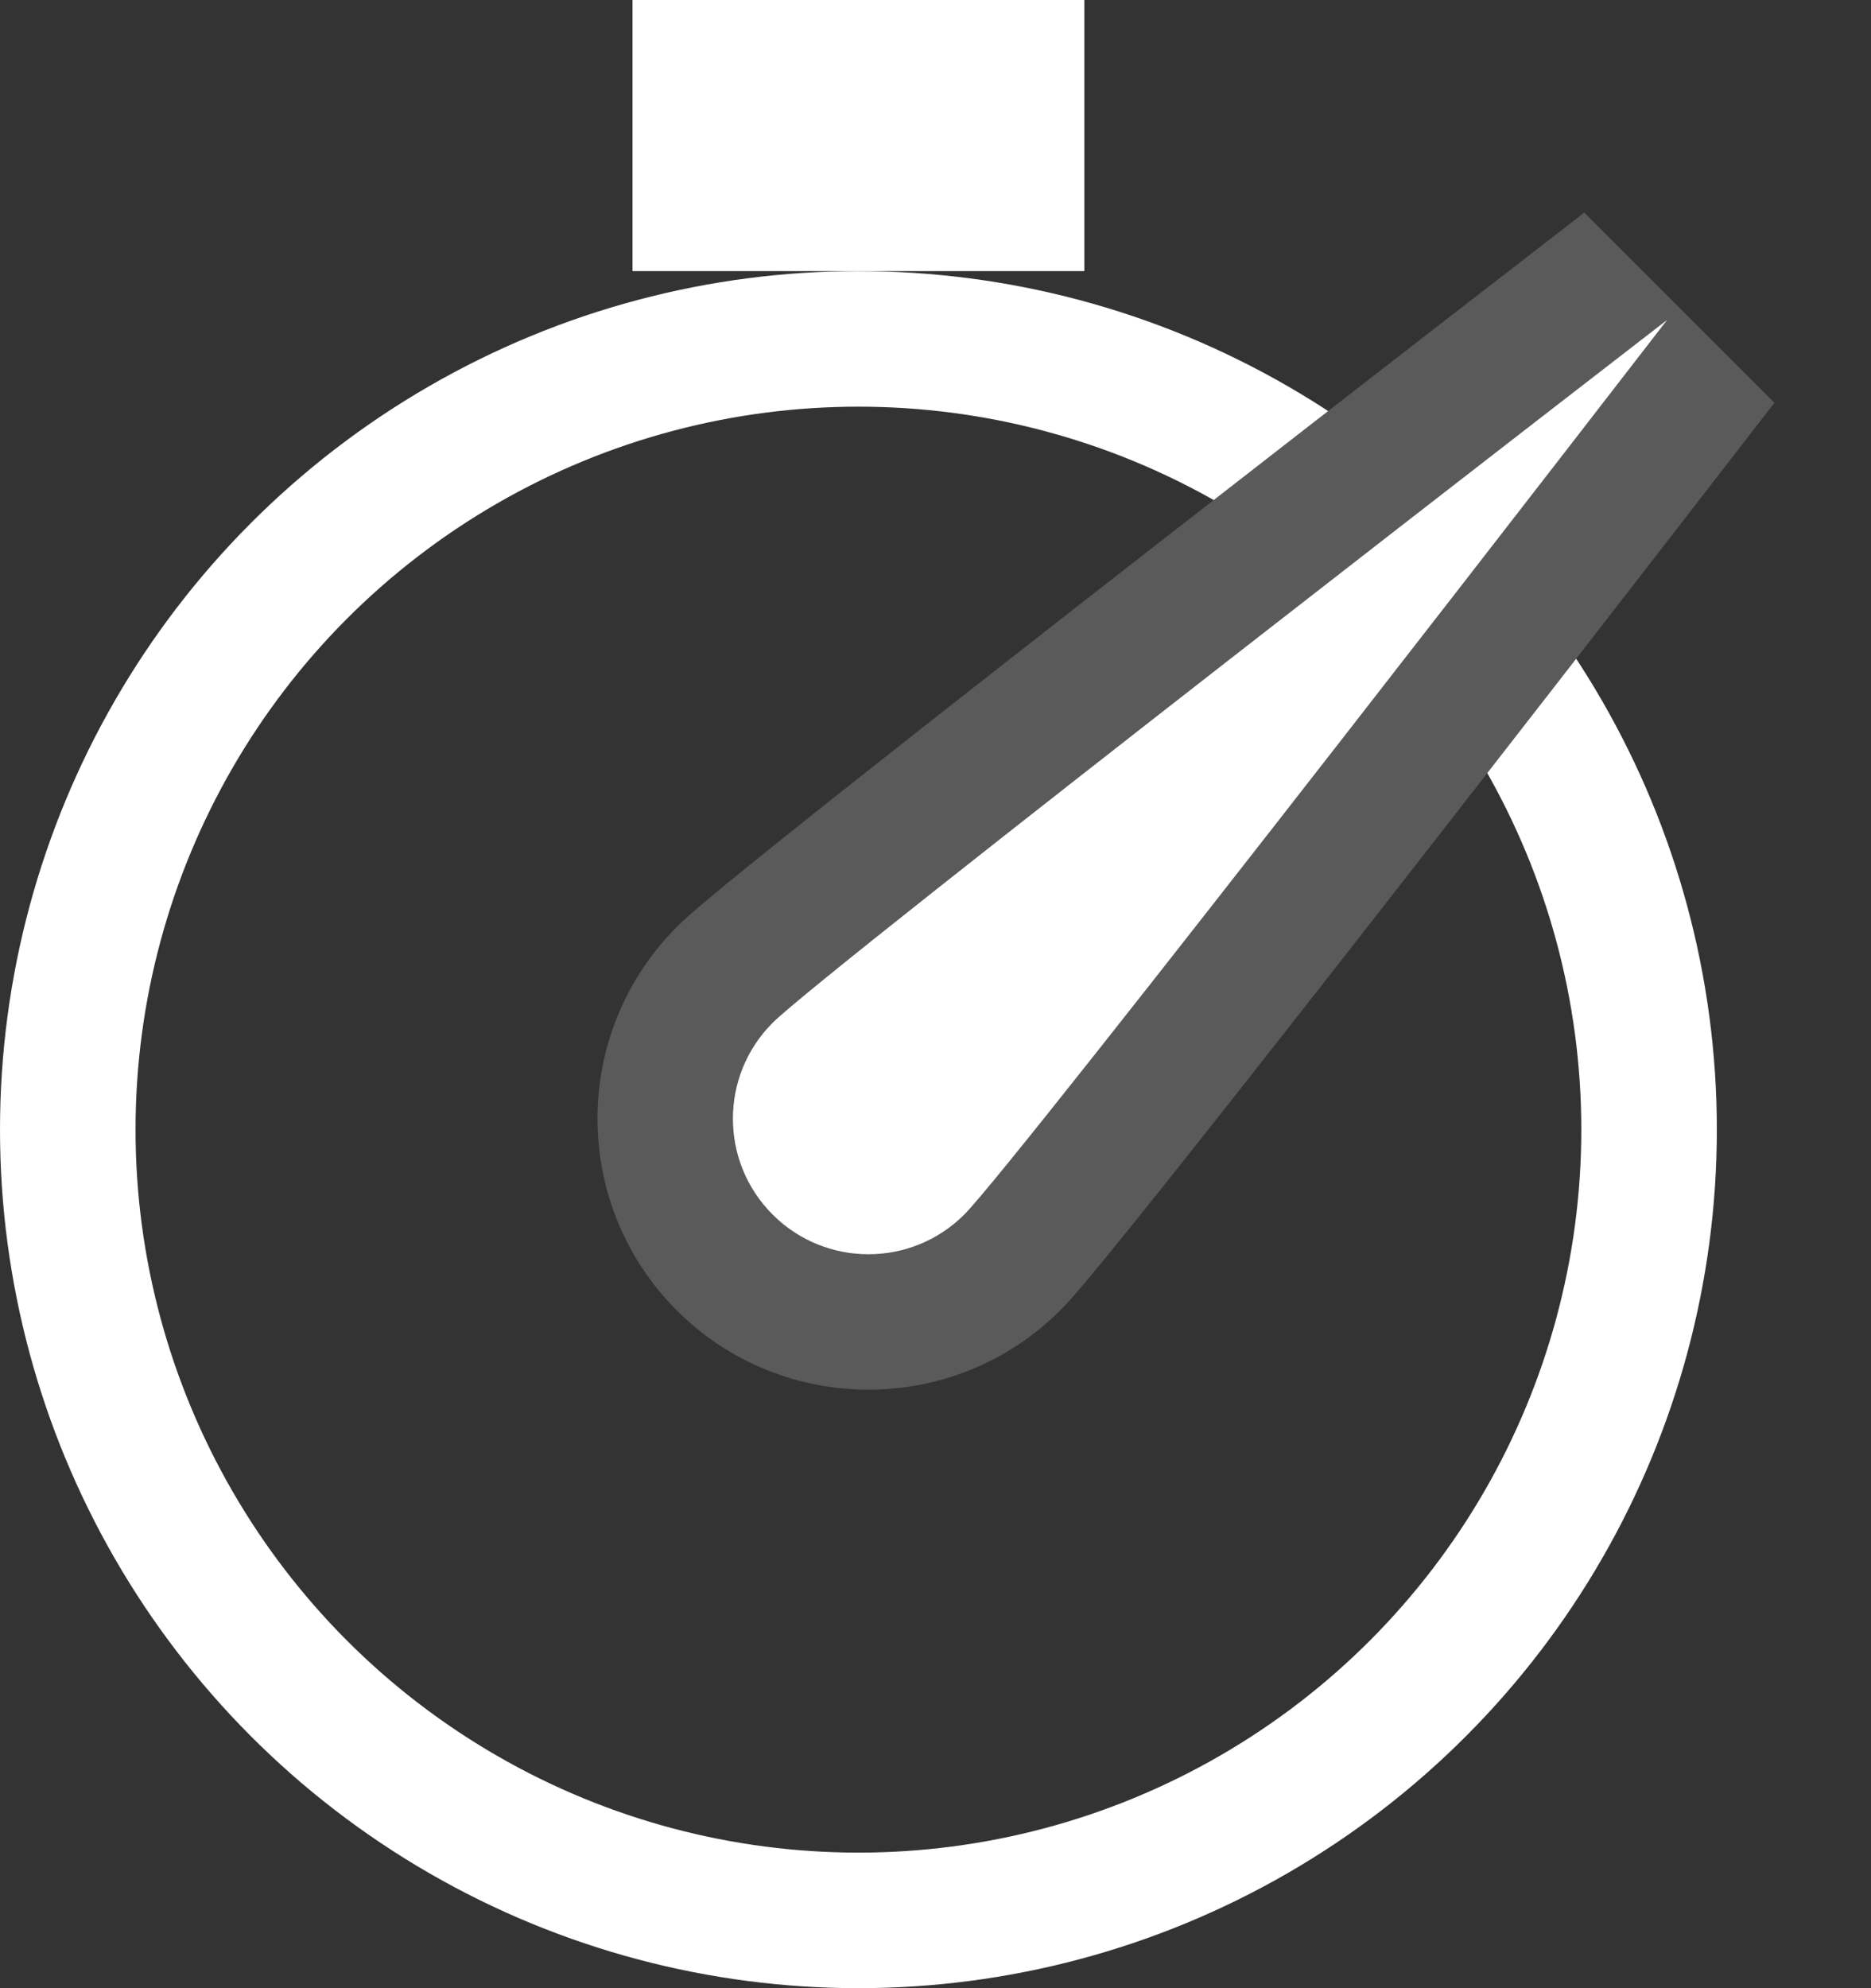
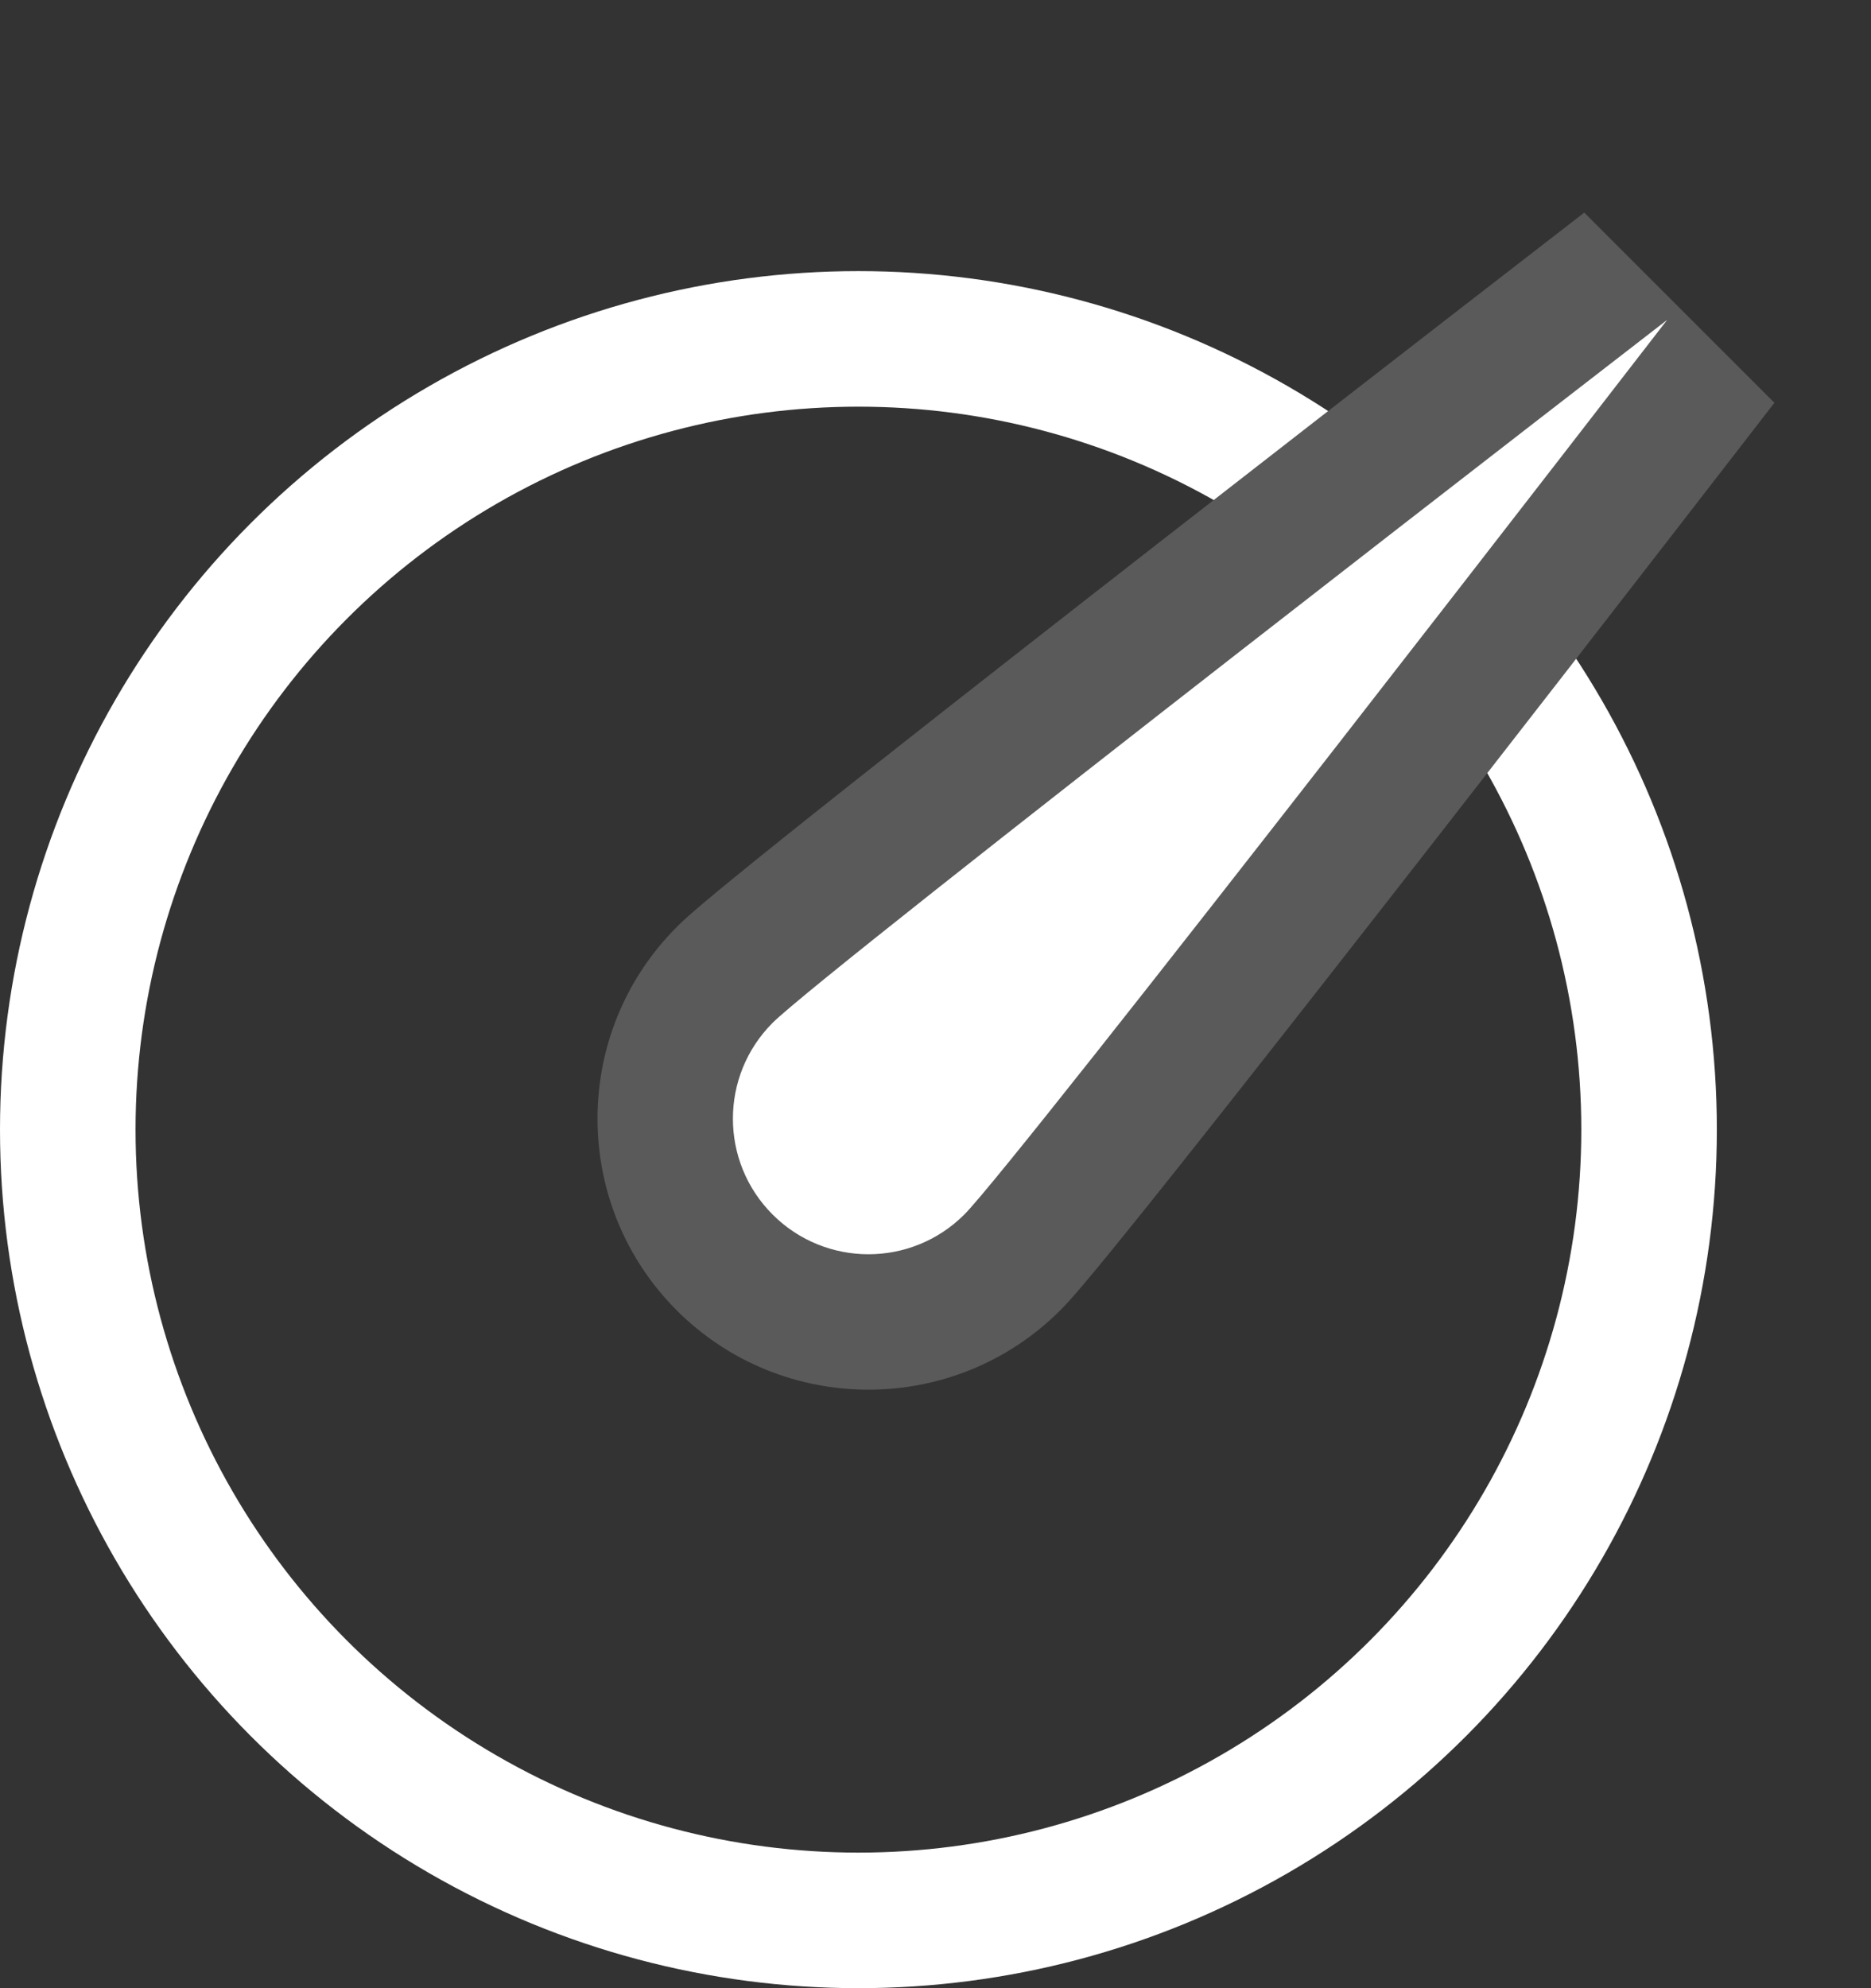
<svg xmlns="http://www.w3.org/2000/svg" width="41.412" height="44" viewBox="0 0 41.412 44">
  <rect x="0" y="0" width="41.412" height="44" fill="#333333" stroke="none" />
  <g id="Icon_1" data-name="Icon 1" transform="translate(-518 -1702)">
    <g id="Ellipse_50" data-name="Ellipse 50" transform="translate(518 1708)" fill="none" stroke="#fff" stroke-width="3">
-       <circle cx="19" cy="19" r="19" stroke="none" />
      <circle cx="19" cy="19" r="17.5" fill="none" />
    </g>
-     <rect id="Rectangle_992" data-name="Rectangle 992" width="10" height="6" transform="translate(532 1702)" fill="#fff" />
    <g id="Path_2049" data-name="Path 2049" transform="translate(537.222 1722.515) rotate(45)" fill="#fff">
      <path d="M 3 7.5 C 0.519 7.5 -1.5 5.481 -1.5 3 C -1.5 1.296 1.204 -19.792 1.512 -22.191 L 4.488 -22.191 C 4.796 -19.792 7.5 1.296 7.5 3 C 7.5 5.481 5.481 7.5 3 7.5 Z" stroke="none" />
      <path d="M 3 -22 C 3 -22 0 1.343 0 3 C 0 4.657 1.343 6 3 6 C 4.657 6 6 4.657 6 3 C 6 1.343 3 -22 3 -22 M 0.024 -22.382 L 5.976 -22.382 C 5.983 -22.324 6.735 -16.471 7.477 -10.491 C 9 1.779 9 2.604 9 3 C 9 6.308 6.308 9 3 9 C -0.308 9 -3 6.308 -3 3 C -3 2.604 -3 1.779 -1.477 -10.491 C -0.735 -16.471 0.017 -22.324 0.024 -22.382 Z" stroke="none" fill="#5a5a5a" />
    </g>
  </g>
</svg>